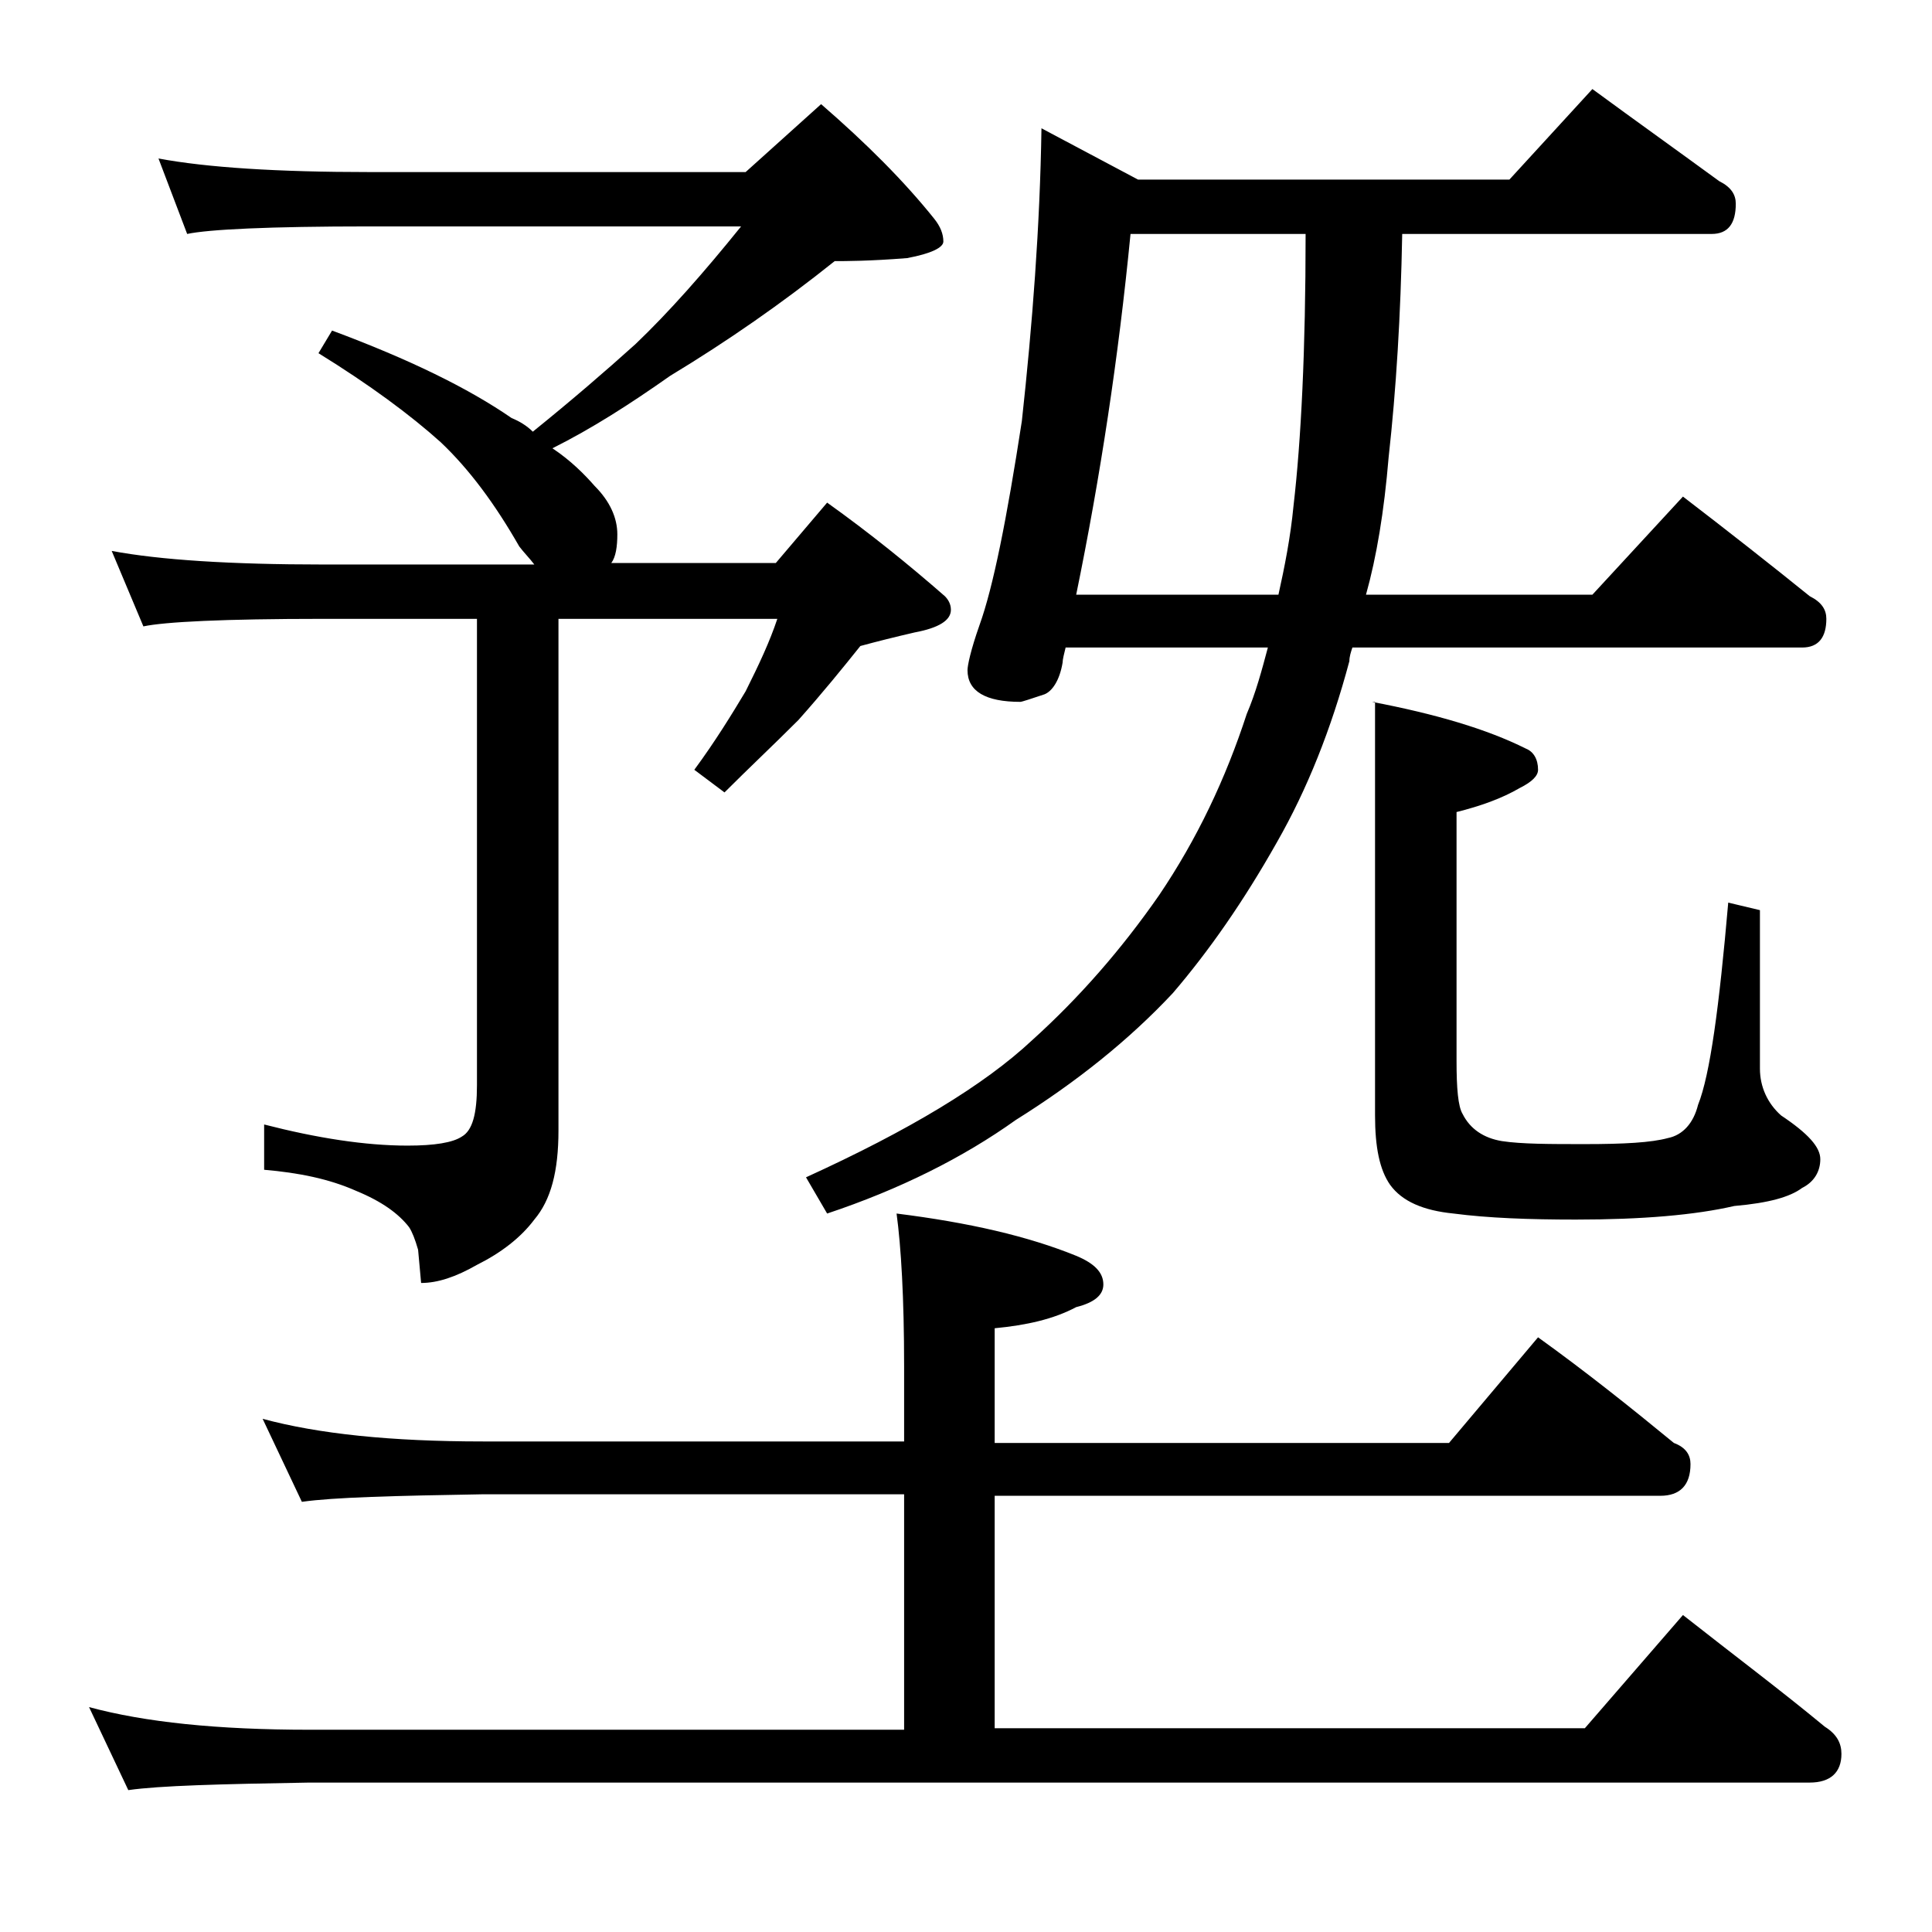
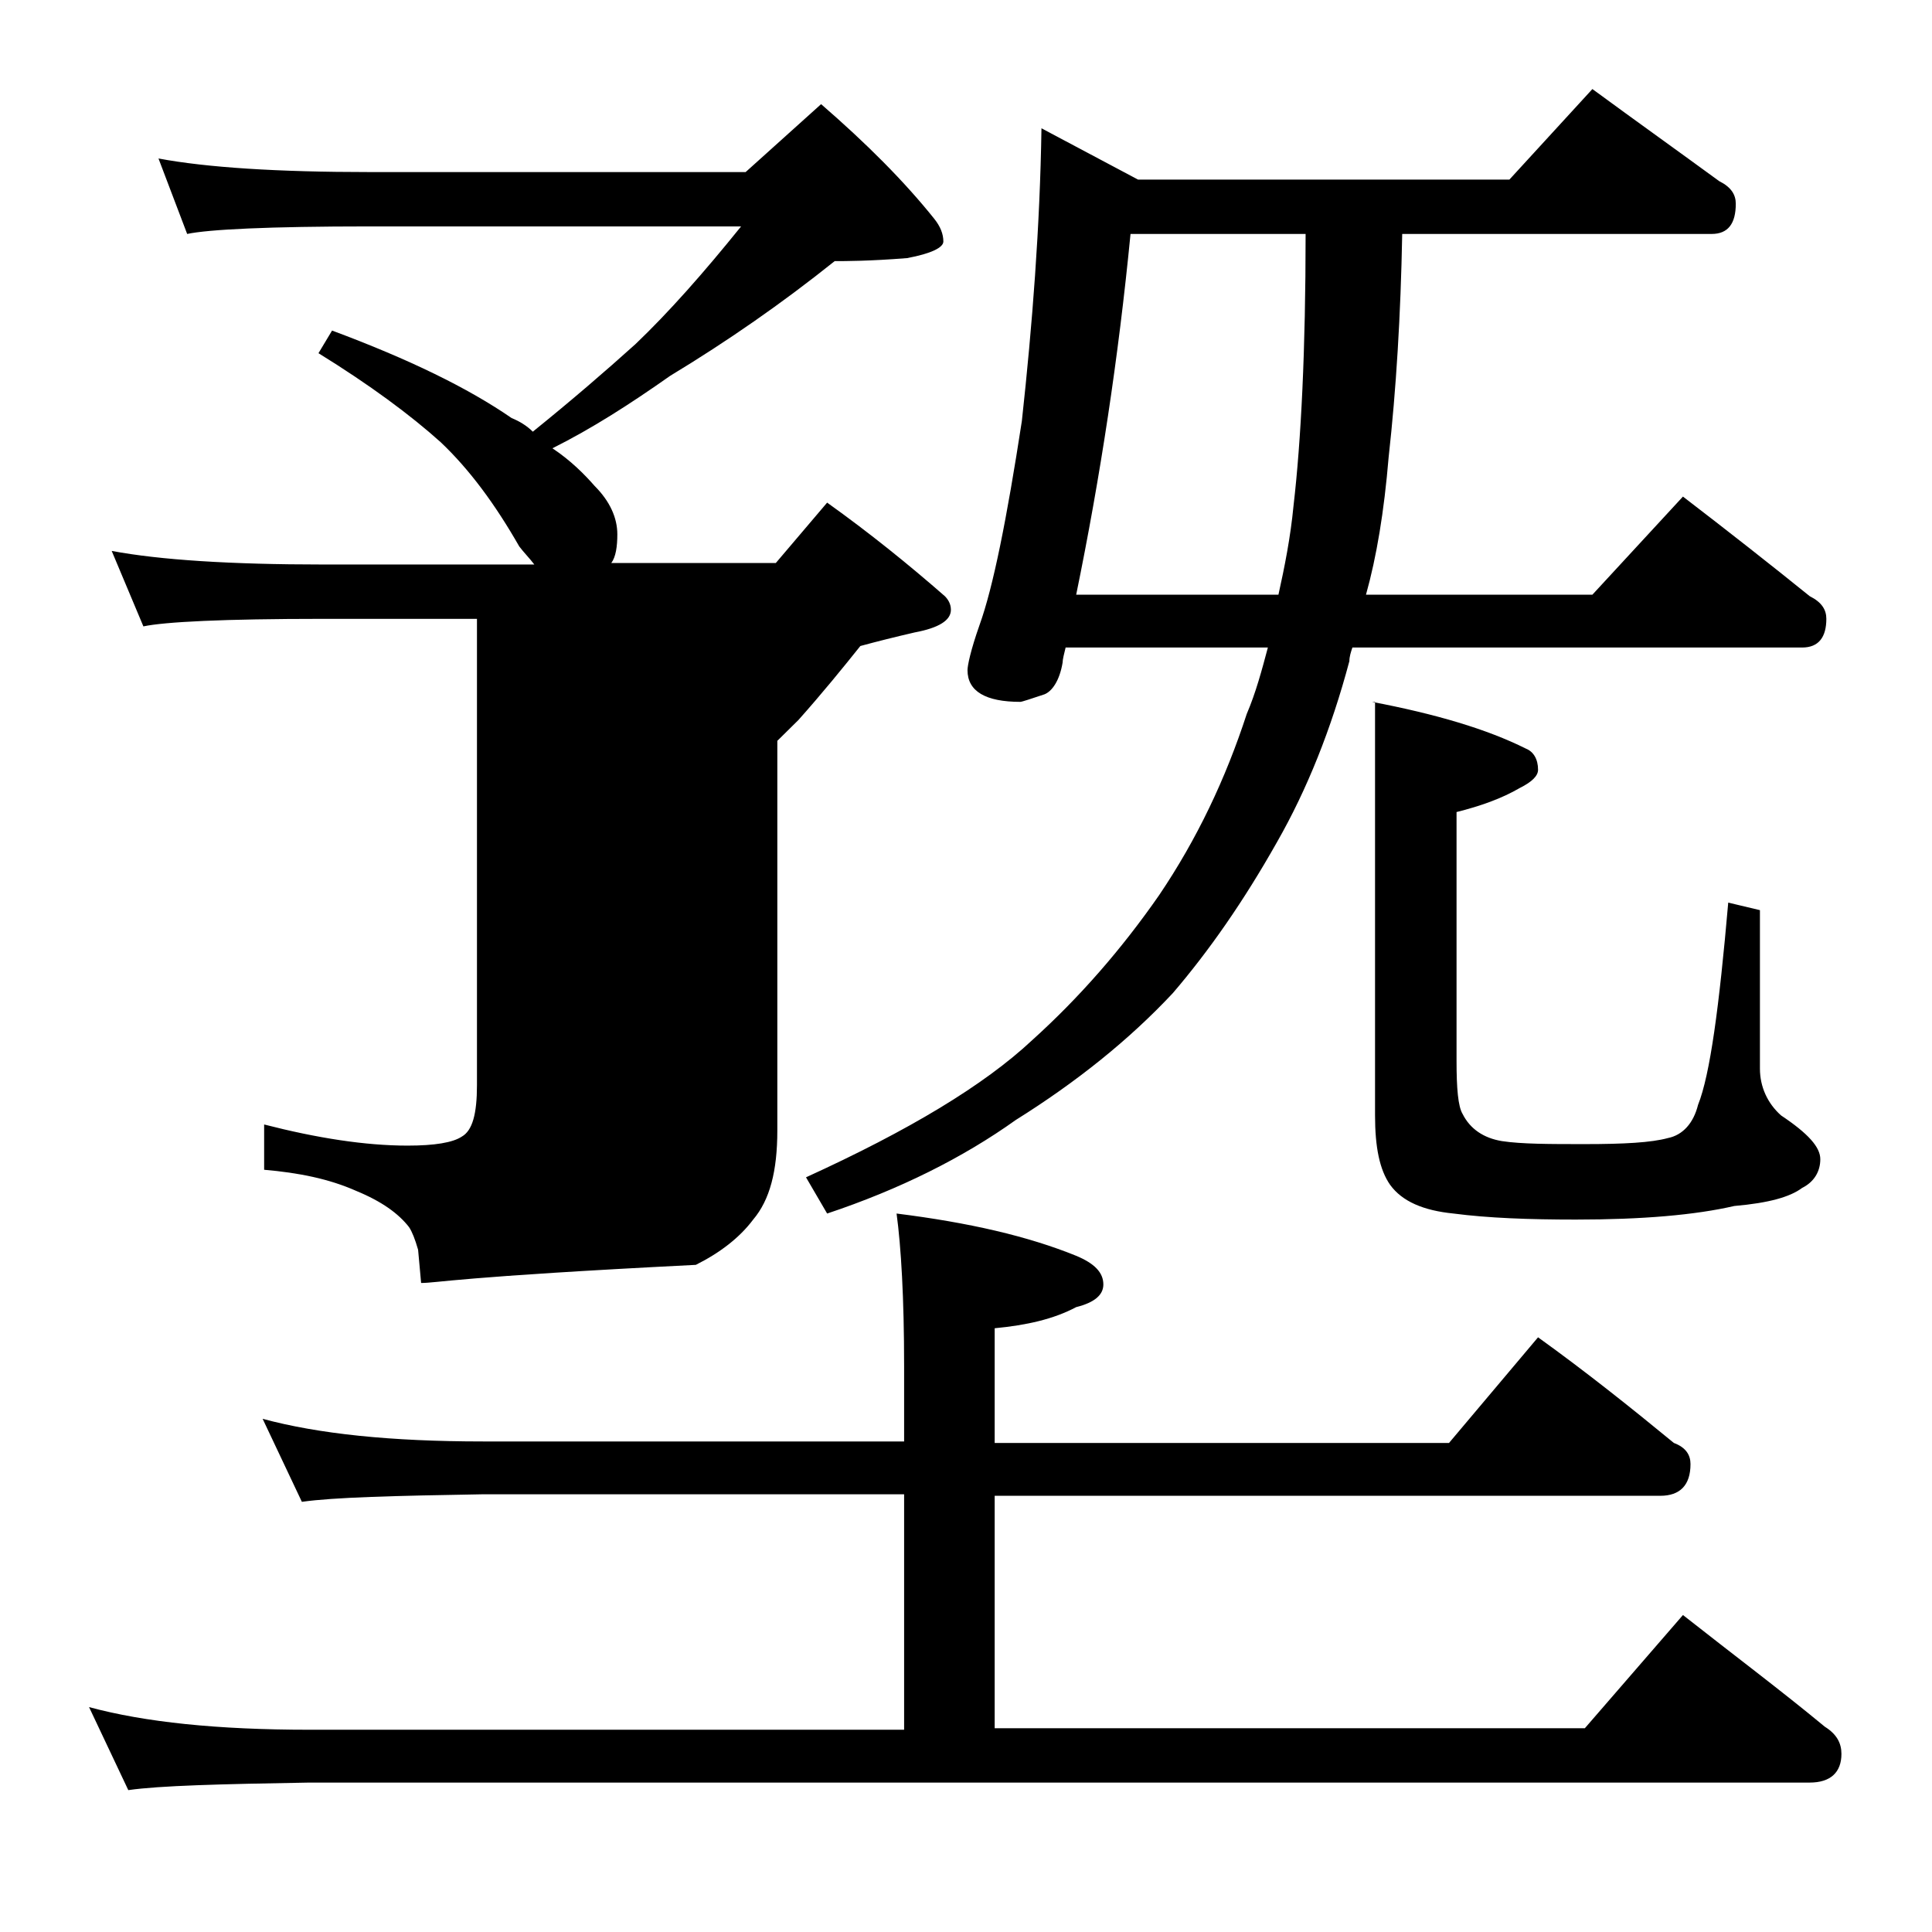
<svg xmlns="http://www.w3.org/2000/svg" version="1.1" id="Layer_1" x="0px" y="0px" viewBox="0 0 128 128" enable-background="new 0 0 128 128" xml:space="preserve">
-   <path d="M17.4,94c3.7,1,8.5,1.5,14.6,1.5h27.9v-5c0-4.5-0.2-7.9-0.5-10.1c4.8,0.6,8.7,1.5,11.9,2.8c1.2,0.5,1.8,1.1,1.8,1.9  c0,0.7-0.6,1.2-1.8,1.5c-1.5,0.8-3.3,1.2-5.4,1.4v7.6H96l5.9-7c3.2,2.3,6.2,4.7,9,7c0.8,0.3,1.1,0.8,1.1,1.4c0,1.4-0.7,2.1-2,2.1  H65.9v15.4H105l6.5-7.5c3.3,2.6,6.5,5,9.4,7.4c0.8,0.5,1.1,1.1,1.1,1.8c0,1.2-0.7,1.9-2.1,1.9H20.5c-5.9,0.1-9.9,0.2-12,0.5  l-2.6-5.5c3.7,1,8.5,1.5,14.6,1.5h39.4V99H32c-5.9,0.1-9.9,0.2-12,0.5L17.4,94z M10.5,10.5c3.2,0.6,7.9,0.9,14,0.9h24.9l5-4.5  c3,2.6,5.5,5.1,7.5,7.6c0.4,0.5,0.6,1,0.6,1.5c0,0.4-0.8,0.8-2.4,1.1c-2.5,0.2-4.1,0.2-4.8,0.2c-3.5,2.8-7.1,5.3-10.9,7.6  c-2.7,1.9-5.2,3.5-7.8,4.8c1.2,0.8,2.1,1.7,2.8,2.5c1,1,1.5,2.1,1.5,3.2c0,0.8-0.1,1.5-0.4,1.9h10.9l3.4-4c2.8,2,5.4,4.1,7.8,6.2  c0.2,0.2,0.4,0.5,0.4,0.9c0,0.7-0.8,1.2-2.4,1.5c-1.3,0.3-2.5,0.6-3.6,0.9c-1.2,1.5-2.5,3.1-4.1,4.9c-1.7,1.7-3.3,3.2-4.9,4.8L46,51  c1.4-1.9,2.5-3.7,3.4-5.2c0.9-1.8,1.6-3.3,2.1-4.8H37v33.9c0,2.7-0.5,4.6-1.6,5.9c-0.9,1.2-2.2,2.2-3.8,3C30.2,84.6,29,85,27.9,85  l-0.2-2.2c-0.2-0.7-0.4-1.2-0.6-1.5c-0.7-0.9-1.8-1.7-3.5-2.4c-1.8-0.8-3.8-1.2-6.1-1.4v-3c3.5,0.9,6.7,1.4,9.5,1.4  c1.8,0,3-0.2,3.6-0.6c0.7-0.4,1-1.5,1-3.4V41H21.4c-6.6,0-10.5,0.2-11.9,0.5l-2.1-5c3.2,0.6,7.9,0.9,14,0.9h14  c-0.3-0.4-0.7-0.8-1-1.2c-1.6-2.8-3.3-5.1-5.2-6.9c-2-1.8-4.7-3.8-8.1-5.9l0.9-1.5c5.1,1.9,9,3.8,11.9,5.8c0.5,0.2,1,0.5,1.4,0.9  c2.6-2.1,4.8-4,6.8-5.8c2.2-2.1,4.5-4.7,7-7.8H24.5c-6.7,0-10.7,0.2-12.1,0.5L10.5,10.5z M111.5,32.9c3,2.3,5.8,4.5,8.4,6.6  c0.8,0.4,1.1,0.9,1.1,1.5c0,1.2-0.5,1.9-1.6,1.9H89.6c-0.1,0.3-0.2,0.6-0.2,0.9c-1.2,4.5-2.8,8.5-4.8,12c-2.2,3.9-4.5,7.2-6.9,10  c-2.9,3.1-6.4,5.9-10.4,8.4c-3.5,2.5-7.7,4.6-12.5,6.2L53.4,78c6.8-3.1,11.8-6.1,15-9.1c3.1-2.8,5.9-6,8.4-9.6  c2.5-3.7,4.4-7.7,5.8-12c0.6-1.4,1-2.9,1.4-4.4H70.6c-0.1,0.4-0.2,0.8-0.2,1c-0.2,1.2-0.7,1.9-1.2,2.1c-0.9,0.3-1.5,0.5-1.6,0.5  c-2.3,0-3.5-0.7-3.5-2.1c0-0.3,0.2-1.3,0.8-3c0.9-2.5,1.8-7,2.8-13.5C68.4,21.5,68.9,15,69,8.5l6.4,3.4H100l5.5-6  c3,2.2,5.8,4.2,8.4,6.1c0.8,0.4,1.1,0.9,1.1,1.5c0,1.3-0.5,2-1.6,2H92.9c-0.1,5.4-0.4,10.3-0.9,14.8c-0.3,3.6-0.8,6.6-1.5,9.1h15  L111.5,32.9z M74.9,15.5c-0.8,8.2-2,16.1-3.6,23.9h13.4c0.4-1.8,0.8-3.8,1-5.9c0.5-4.3,0.8-10.3,0.8-18H74.9z M90.9,46.5  c4.2,0.8,7.6,1.8,10.2,3.1c0.5,0.2,0.8,0.7,0.8,1.4c0,0.4-0.4,0.8-1.2,1.2c-1.2,0.7-2.6,1.2-4.2,1.6v16.5c0,1.8,0.1,3,0.4,3.5  c0.5,1,1.4,1.6,2.6,1.8c1.3,0.2,3.2,0.2,5.5,0.2c2.6,0,4.4-0.1,5.5-0.4c1-0.2,1.7-1,2-2.2c0.8-2,1.4-6.5,2-13.4l2.1,0.5v10.5  c0,1.2,0.5,2.3,1.4,3.1c1.8,1.2,2.6,2.1,2.6,2.9c0,0.8-0.4,1.5-1.2,1.9c-0.8,0.6-2.2,1-4.5,1.2c-2.6,0.6-6.1,0.9-10.5,0.9  c-3.1,0-5.8-0.1-8.1-0.4c-2-0.2-3.4-0.8-4.2-1.9c-0.7-1-1-2.5-1-4.6V46.5z" />
+   <path d="M17.4,94c3.7,1,8.5,1.5,14.6,1.5h27.9v-5c0-4.5-0.2-7.9-0.5-10.1c4.8,0.6,8.7,1.5,11.9,2.8c1.2,0.5,1.8,1.1,1.8,1.9  c0,0.7-0.6,1.2-1.8,1.5c-1.5,0.8-3.3,1.2-5.4,1.4v7.6H96l5.9-7c3.2,2.3,6.2,4.7,9,7c0.8,0.3,1.1,0.8,1.1,1.4c0,1.4-0.7,2.1-2,2.1  H65.9v15.4H105l6.5-7.5c3.3,2.6,6.5,5,9.4,7.4c0.8,0.5,1.1,1.1,1.1,1.8c0,1.2-0.7,1.9-2.1,1.9H20.5c-5.9,0.1-9.9,0.2-12,0.5  l-2.6-5.5c3.7,1,8.5,1.5,14.6,1.5h39.4V99H32c-5.9,0.1-9.9,0.2-12,0.5L17.4,94z M10.5,10.5c3.2,0.6,7.9,0.9,14,0.9h24.9l5-4.5  c3,2.6,5.5,5.1,7.5,7.6c0.4,0.5,0.6,1,0.6,1.5c0,0.4-0.8,0.8-2.4,1.1c-2.5,0.2-4.1,0.2-4.8,0.2c-3.5,2.8-7.1,5.3-10.9,7.6  c-2.7,1.9-5.2,3.5-7.8,4.8c1.2,0.8,2.1,1.7,2.8,2.5c1,1,1.5,2.1,1.5,3.2c0,0.8-0.1,1.5-0.4,1.9h10.9l3.4-4c2.8,2,5.4,4.1,7.8,6.2  c0.2,0.2,0.4,0.5,0.4,0.9c0,0.7-0.8,1.2-2.4,1.5c-1.3,0.3-2.5,0.6-3.6,0.9c-1.2,1.5-2.5,3.1-4.1,4.9c-1.7,1.7-3.3,3.2-4.9,4.8L46,51  c1.4-1.9,2.5-3.7,3.4-5.2c0.9-1.8,1.6-3.3,2.1-4.8v33.9c0,2.7-0.5,4.6-1.6,5.9c-0.9,1.2-2.2,2.2-3.8,3C30.2,84.6,29,85,27.9,85  l-0.2-2.2c-0.2-0.7-0.4-1.2-0.6-1.5c-0.7-0.9-1.8-1.7-3.5-2.4c-1.8-0.8-3.8-1.2-6.1-1.4v-3c3.5,0.9,6.7,1.4,9.5,1.4  c1.8,0,3-0.2,3.6-0.6c0.7-0.4,1-1.5,1-3.4V41H21.4c-6.6,0-10.5,0.2-11.9,0.5l-2.1-5c3.2,0.6,7.9,0.9,14,0.9h14  c-0.3-0.4-0.7-0.8-1-1.2c-1.6-2.8-3.3-5.1-5.2-6.9c-2-1.8-4.7-3.8-8.1-5.9l0.9-1.5c5.1,1.9,9,3.8,11.9,5.8c0.5,0.2,1,0.5,1.4,0.9  c2.6-2.1,4.8-4,6.8-5.8c2.2-2.1,4.5-4.7,7-7.8H24.5c-6.7,0-10.7,0.2-12.1,0.5L10.5,10.5z M111.5,32.9c3,2.3,5.8,4.5,8.4,6.6  c0.8,0.4,1.1,0.9,1.1,1.5c0,1.2-0.5,1.9-1.6,1.9H89.6c-0.1,0.3-0.2,0.6-0.2,0.9c-1.2,4.5-2.8,8.5-4.8,12c-2.2,3.9-4.5,7.2-6.9,10  c-2.9,3.1-6.4,5.9-10.4,8.4c-3.5,2.5-7.7,4.6-12.5,6.2L53.4,78c6.8-3.1,11.8-6.1,15-9.1c3.1-2.8,5.9-6,8.4-9.6  c2.5-3.7,4.4-7.7,5.8-12c0.6-1.4,1-2.9,1.4-4.4H70.6c-0.1,0.4-0.2,0.8-0.2,1c-0.2,1.2-0.7,1.9-1.2,2.1c-0.9,0.3-1.5,0.5-1.6,0.5  c-2.3,0-3.5-0.7-3.5-2.1c0-0.3,0.2-1.3,0.8-3c0.9-2.5,1.8-7,2.8-13.5C68.4,21.5,68.9,15,69,8.5l6.4,3.4H100l5.5-6  c3,2.2,5.8,4.2,8.4,6.1c0.8,0.4,1.1,0.9,1.1,1.5c0,1.3-0.5,2-1.6,2H92.9c-0.1,5.4-0.4,10.3-0.9,14.8c-0.3,3.6-0.8,6.6-1.5,9.1h15  L111.5,32.9z M74.9,15.5c-0.8,8.2-2,16.1-3.6,23.9h13.4c0.4-1.8,0.8-3.8,1-5.9c0.5-4.3,0.8-10.3,0.8-18H74.9z M90.9,46.5  c4.2,0.8,7.6,1.8,10.2,3.1c0.5,0.2,0.8,0.7,0.8,1.4c0,0.4-0.4,0.8-1.2,1.2c-1.2,0.7-2.6,1.2-4.2,1.6v16.5c0,1.8,0.1,3,0.4,3.5  c0.5,1,1.4,1.6,2.6,1.8c1.3,0.2,3.2,0.2,5.5,0.2c2.6,0,4.4-0.1,5.5-0.4c1-0.2,1.7-1,2-2.2c0.8-2,1.4-6.5,2-13.4l2.1,0.5v10.5  c0,1.2,0.5,2.3,1.4,3.1c1.8,1.2,2.6,2.1,2.6,2.9c0,0.8-0.4,1.5-1.2,1.9c-0.8,0.6-2.2,1-4.5,1.2c-2.6,0.6-6.1,0.9-10.5,0.9  c-3.1,0-5.8-0.1-8.1-0.4c-2-0.2-3.4-0.8-4.2-1.9c-0.7-1-1-2.5-1-4.6V46.5z" />
</svg>